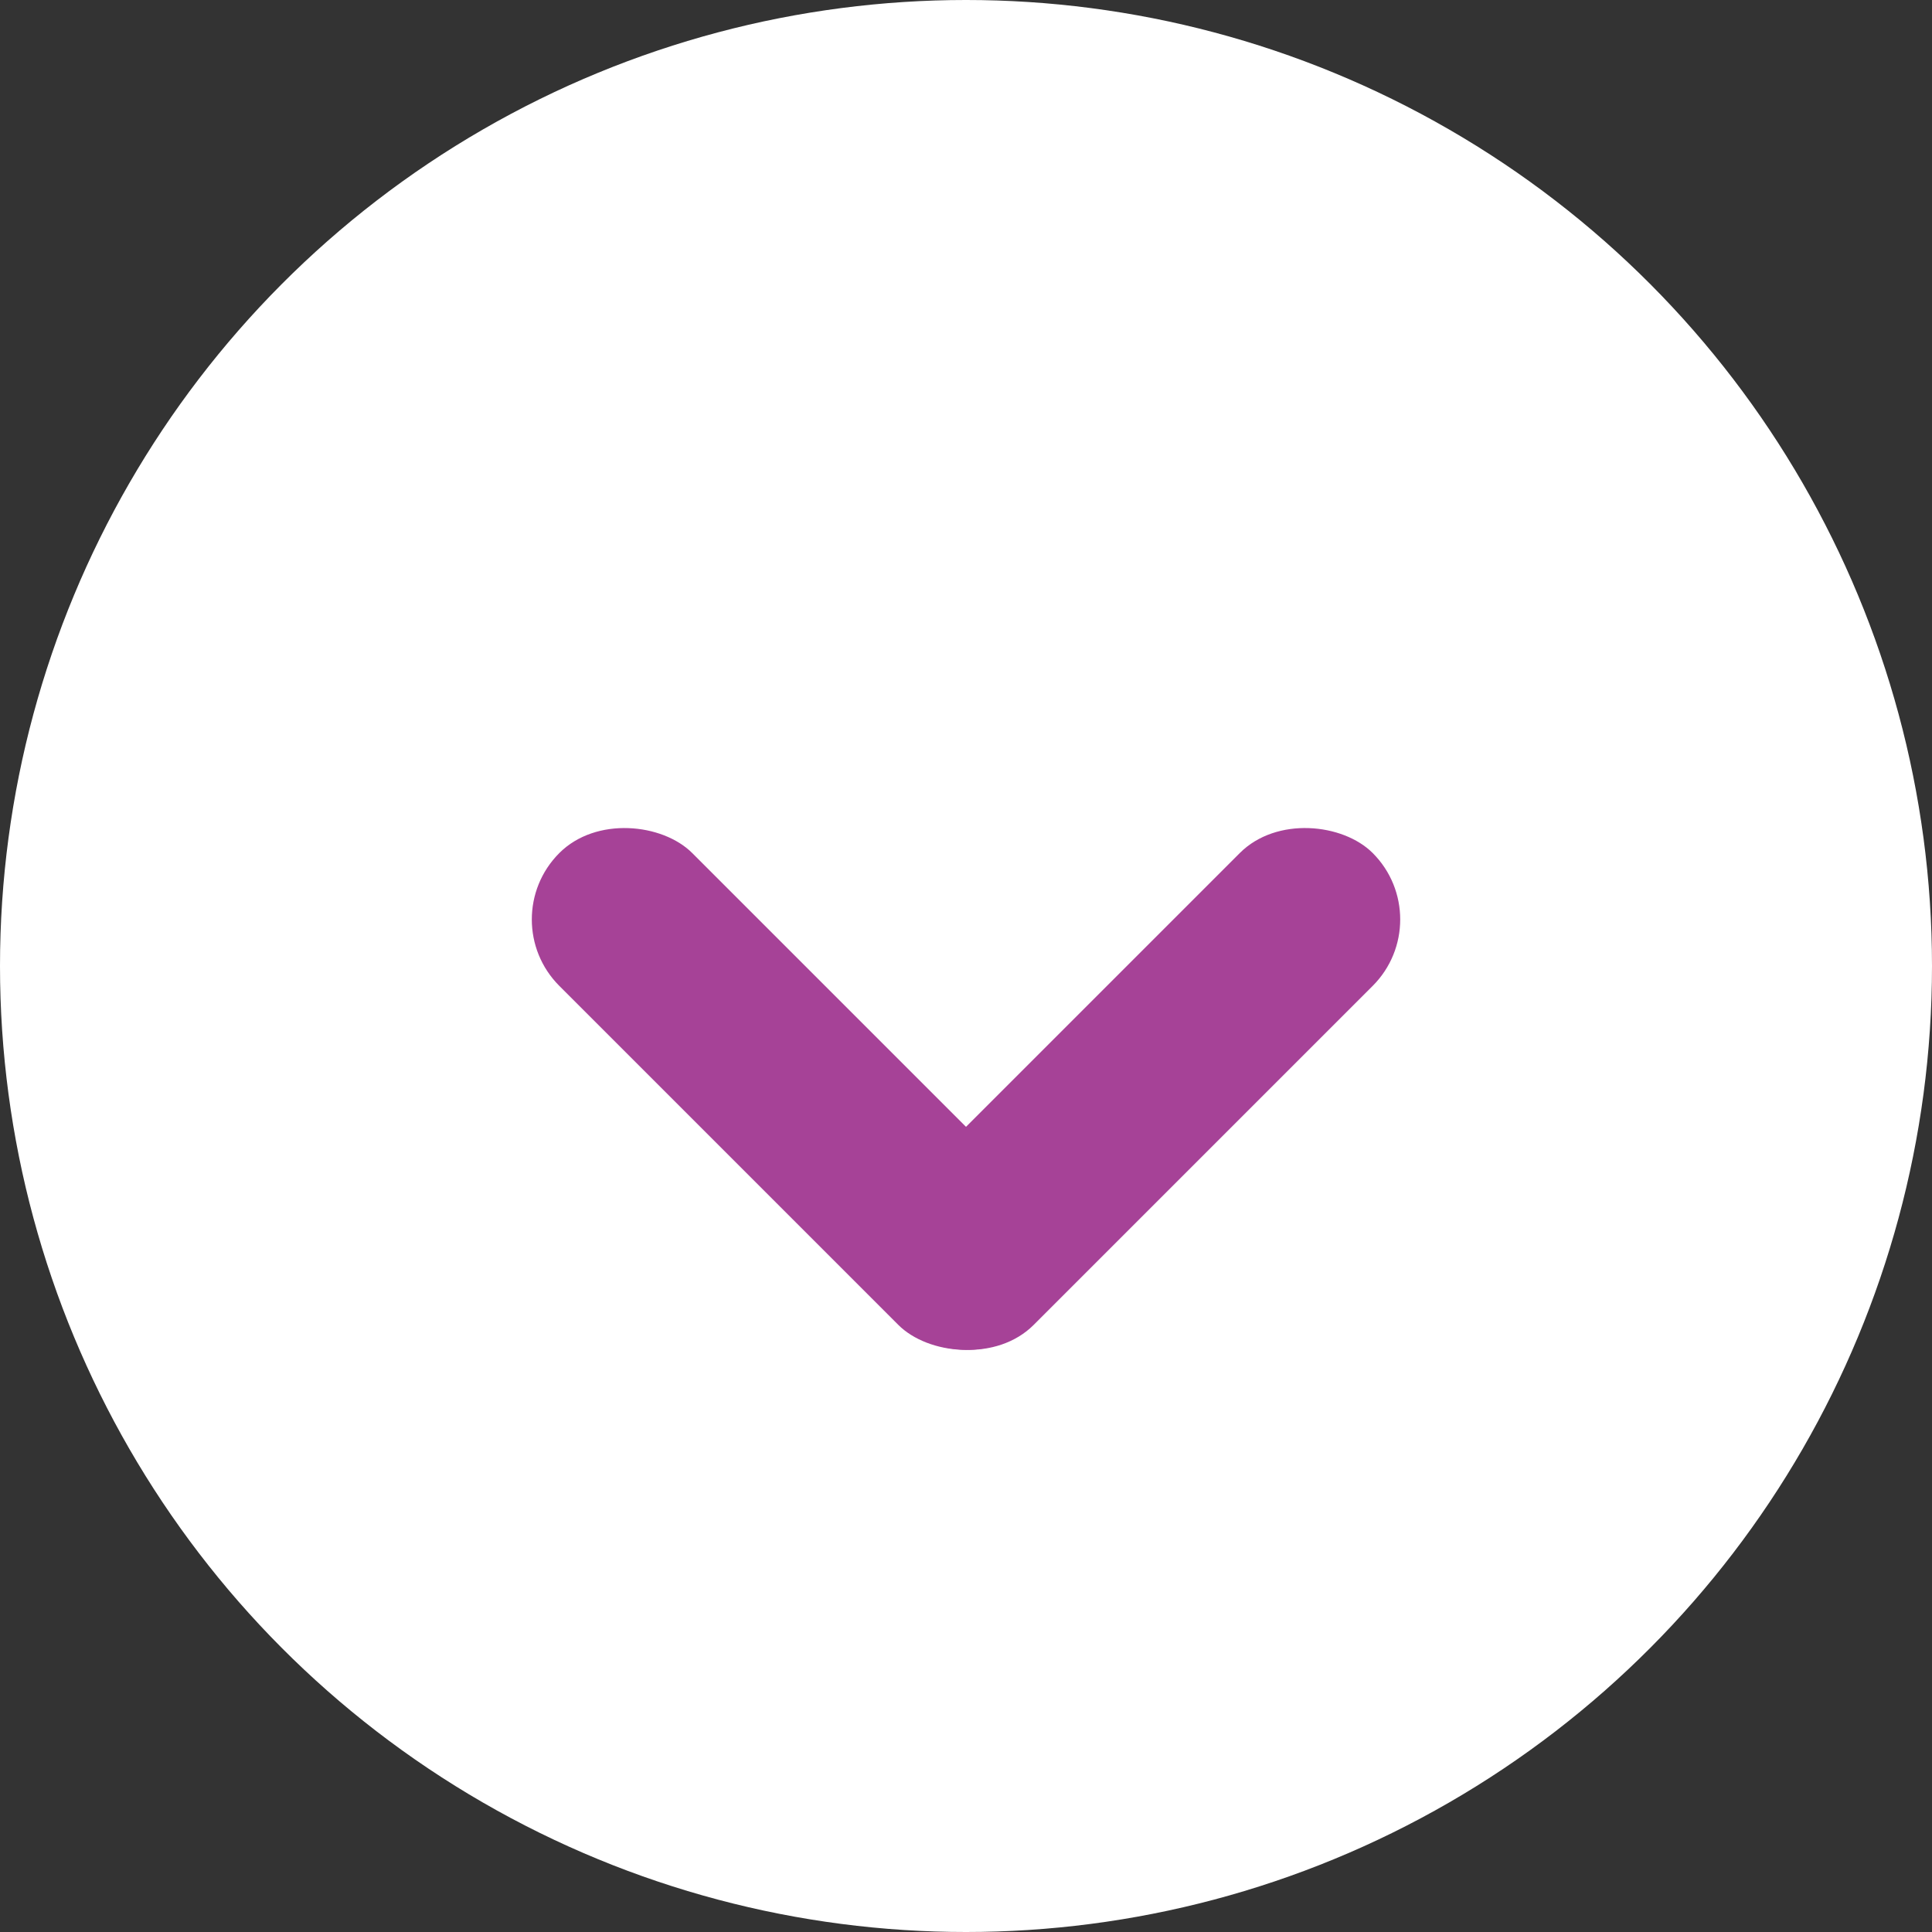
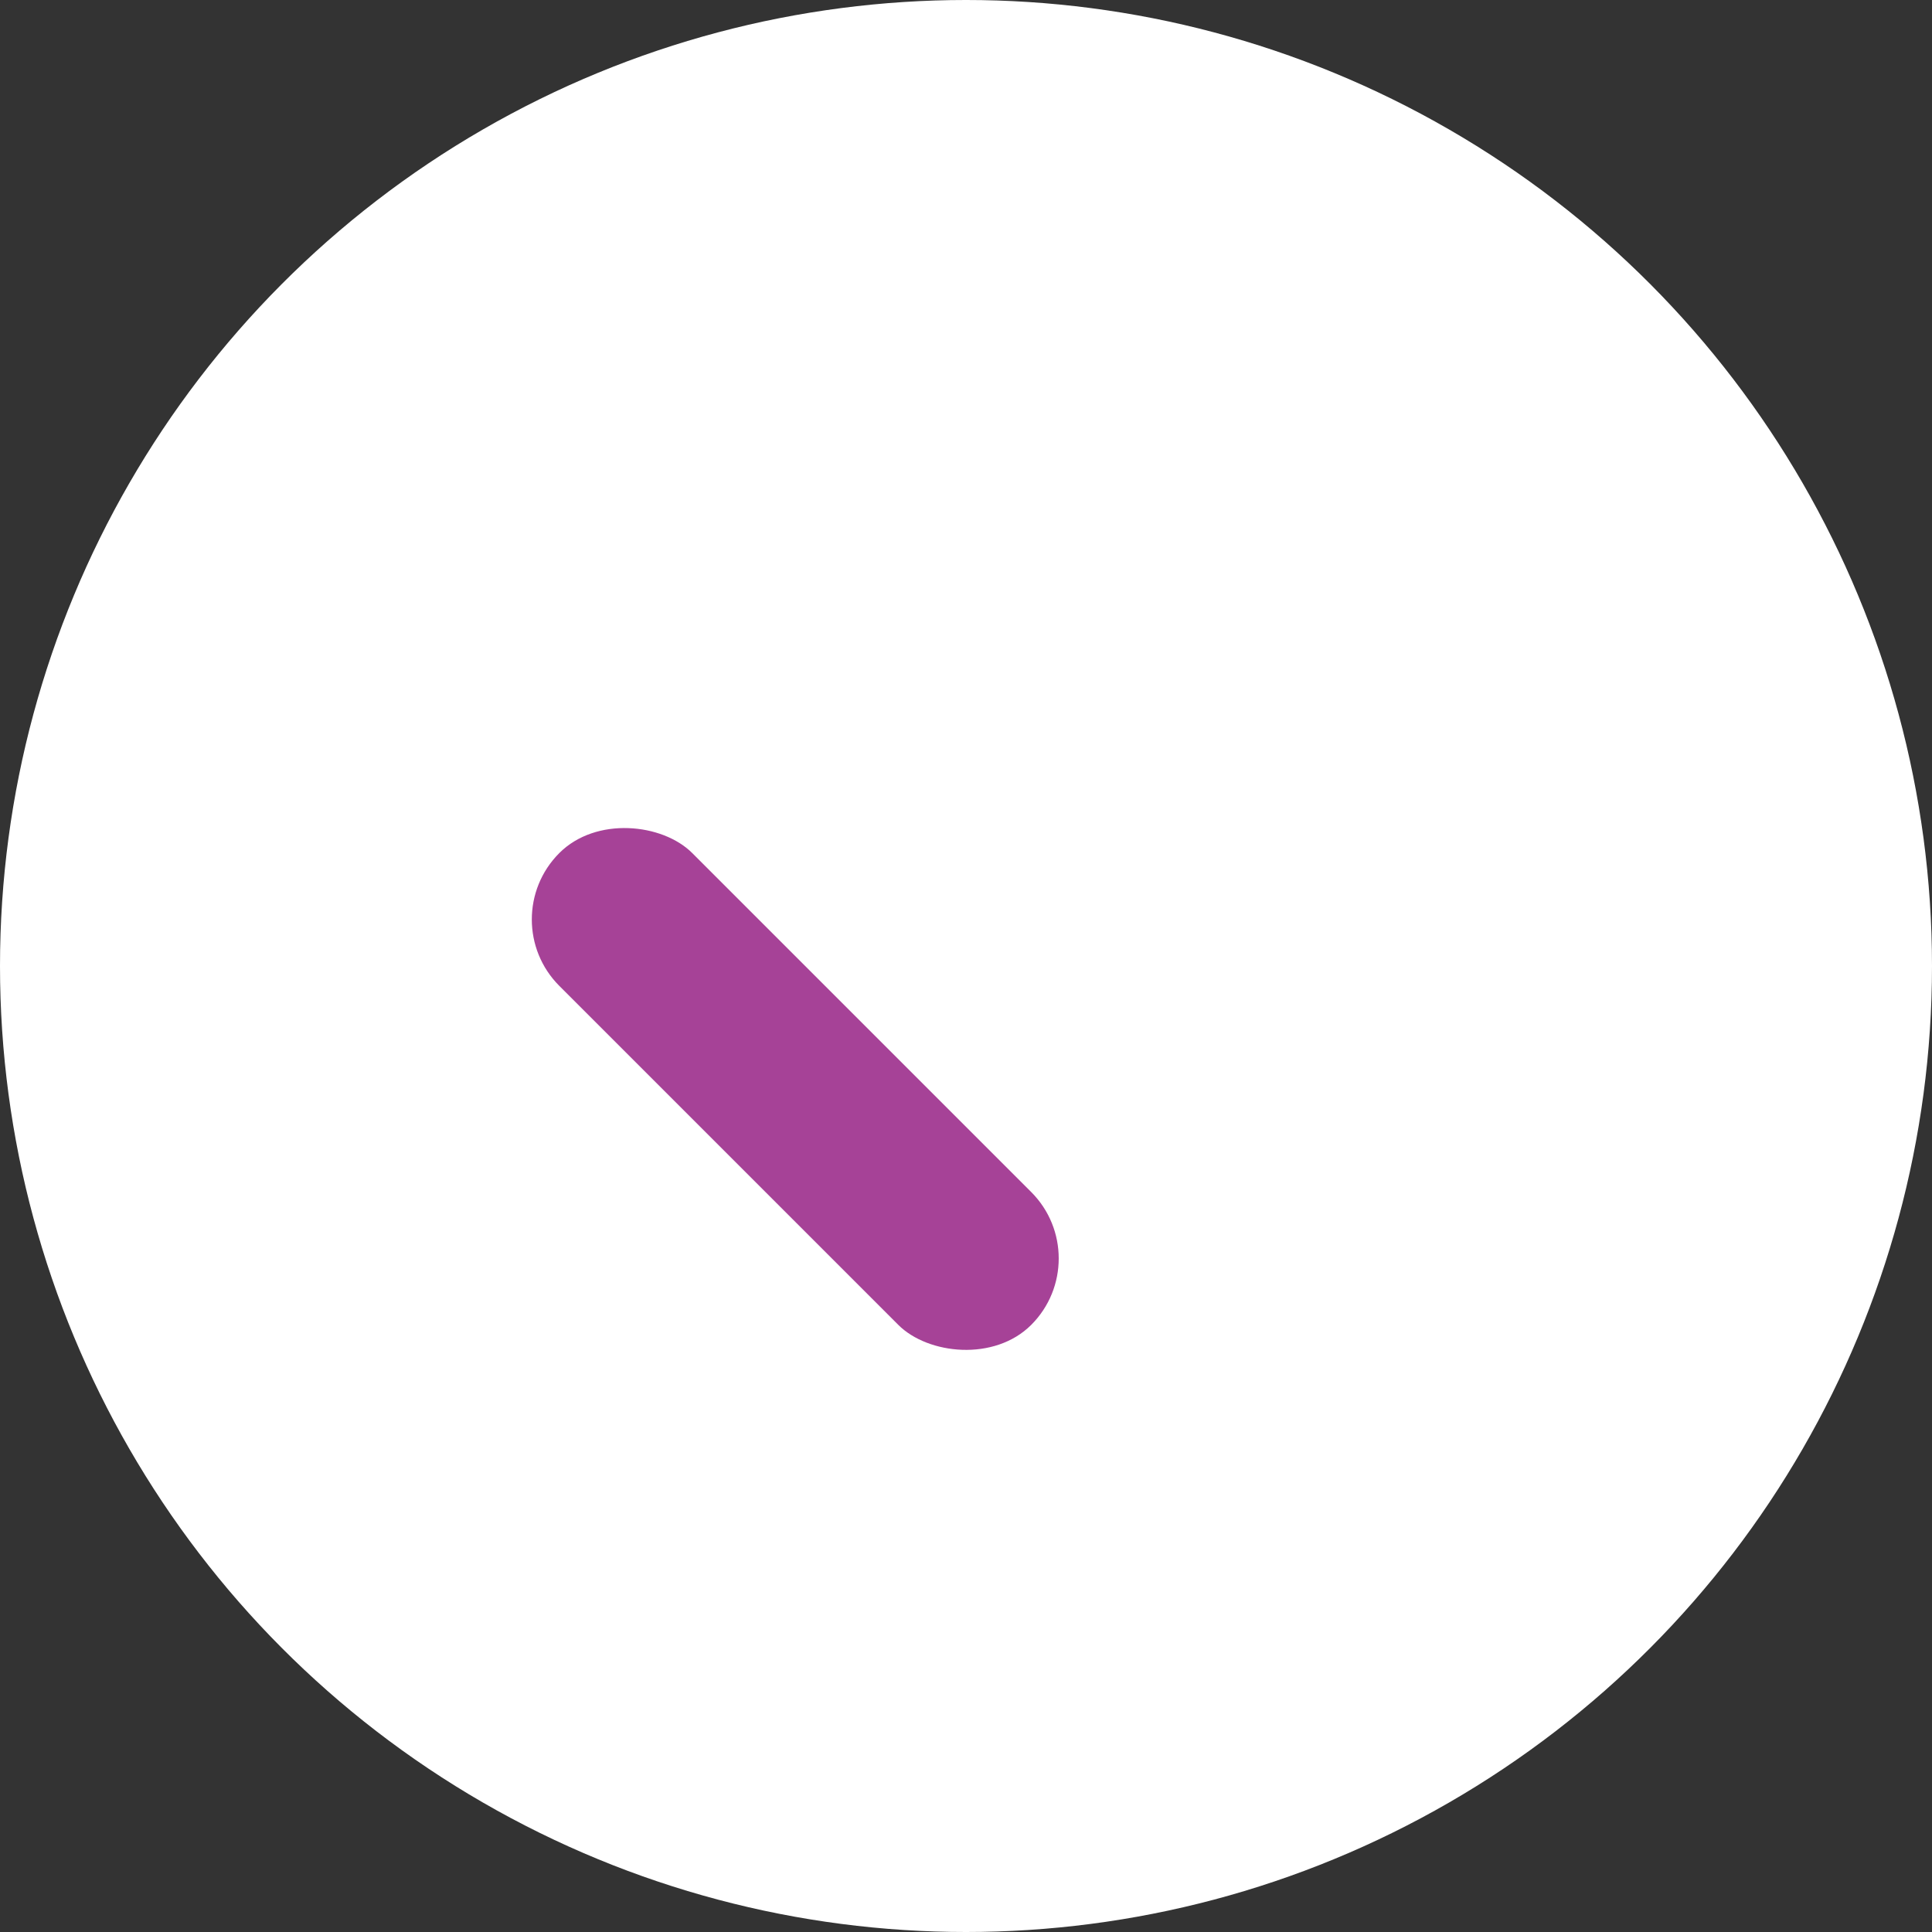
<svg xmlns="http://www.w3.org/2000/svg" width="72.616" height="72.616" viewBox="0 0 72.616 72.616">
  <rect x="0" y="0" width="72.616" height="72.616" fill="#333333" stroke="none" />
  <g id="botao-C" transform="translate(-2815.837 -4351.478)">
    <g id="Grupo_335" data-name="Grupo 335">
      <g id="Grupo_331" data-name="Grupo 331">
        <circle id="Elipse_4" data-name="Elipse 4" cx="36.308" cy="36.308" r="36.308" transform="translate(2815.837 4351.478)" fill="#fff" />
      </g>
      <g id="Grupo_334" data-name="Grupo 334">
        <g id="Grupo_332" data-name="Grupo 332">
          <rect id="Retângulo_95" data-name="Retângulo 95" width="7.063" height="25.082" rx="3.532" transform="translate(2834.363 4386.037) rotate(-45)" fill="#a64297" />
        </g>
        <g id="Grupo_333" data-name="Grupo 333">
-           <rect id="Retângulo_96" data-name="Retângulo 96" width="25.082" height="7.063" rx="3.532" transform="translate(2847.198 4398.778) rotate(-45)" fill="#a64297" />
-         </g>
+           </g>
      </g>
    </g>
  </g>
</svg>